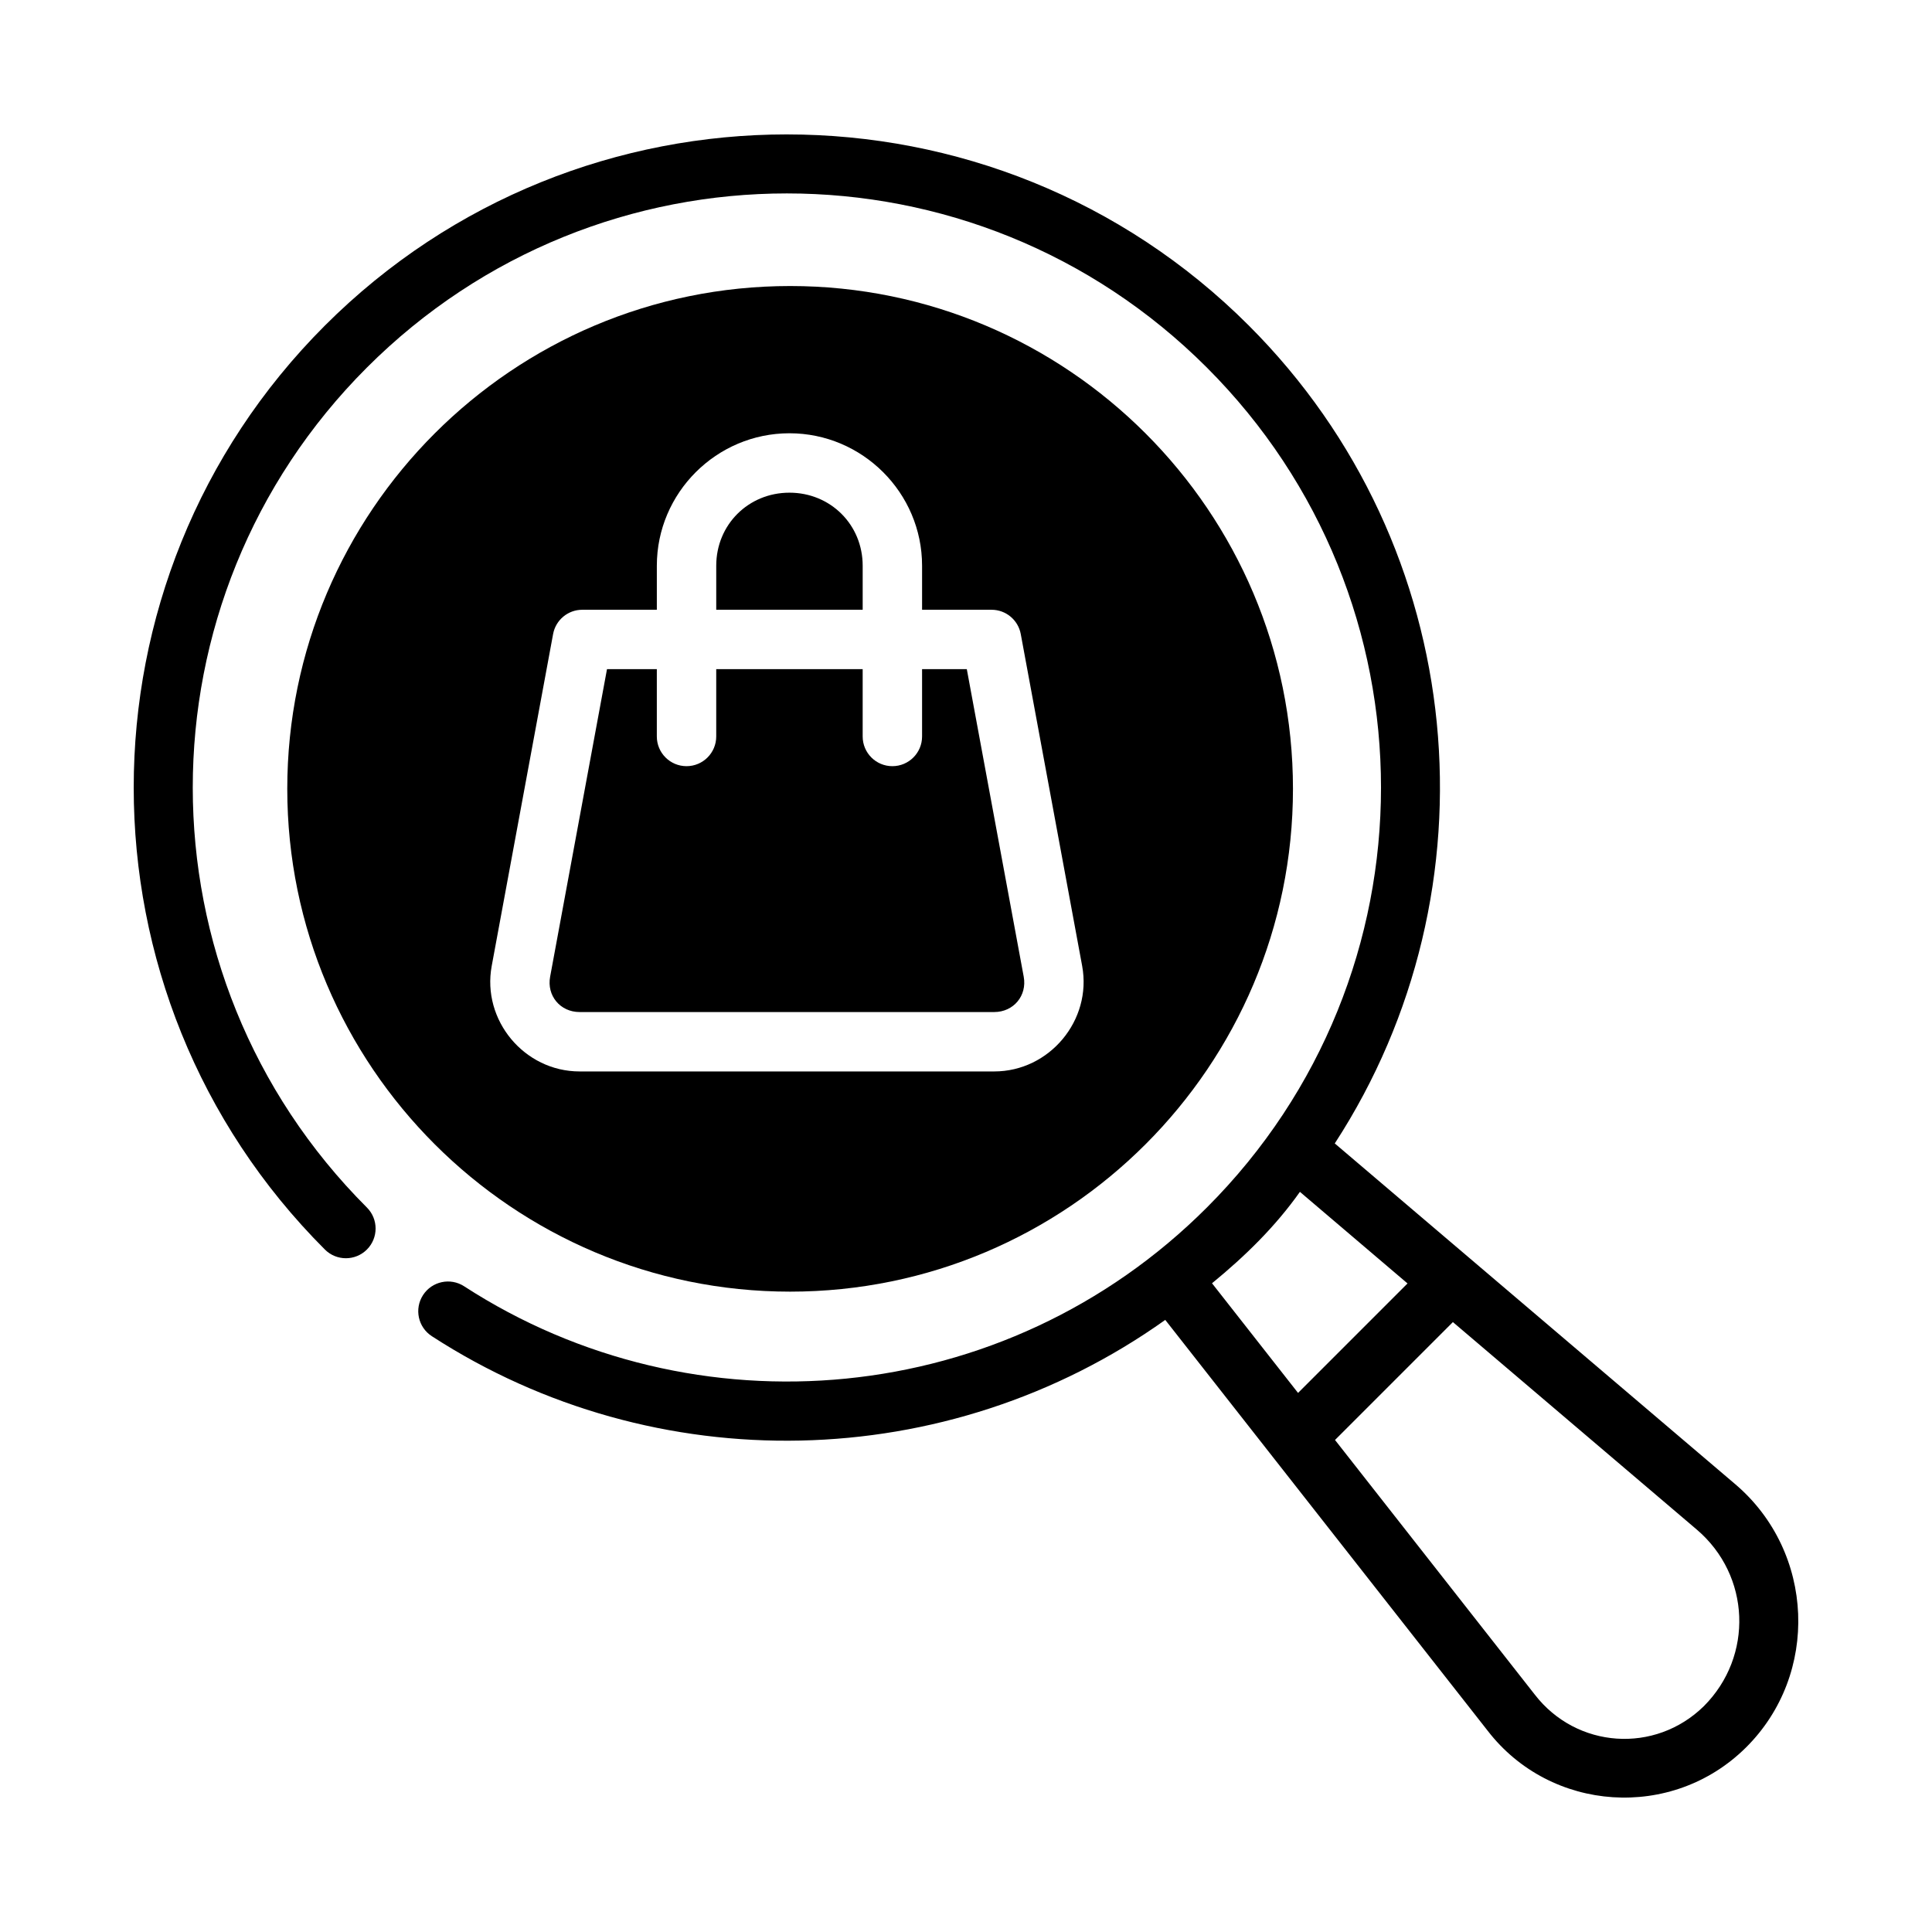
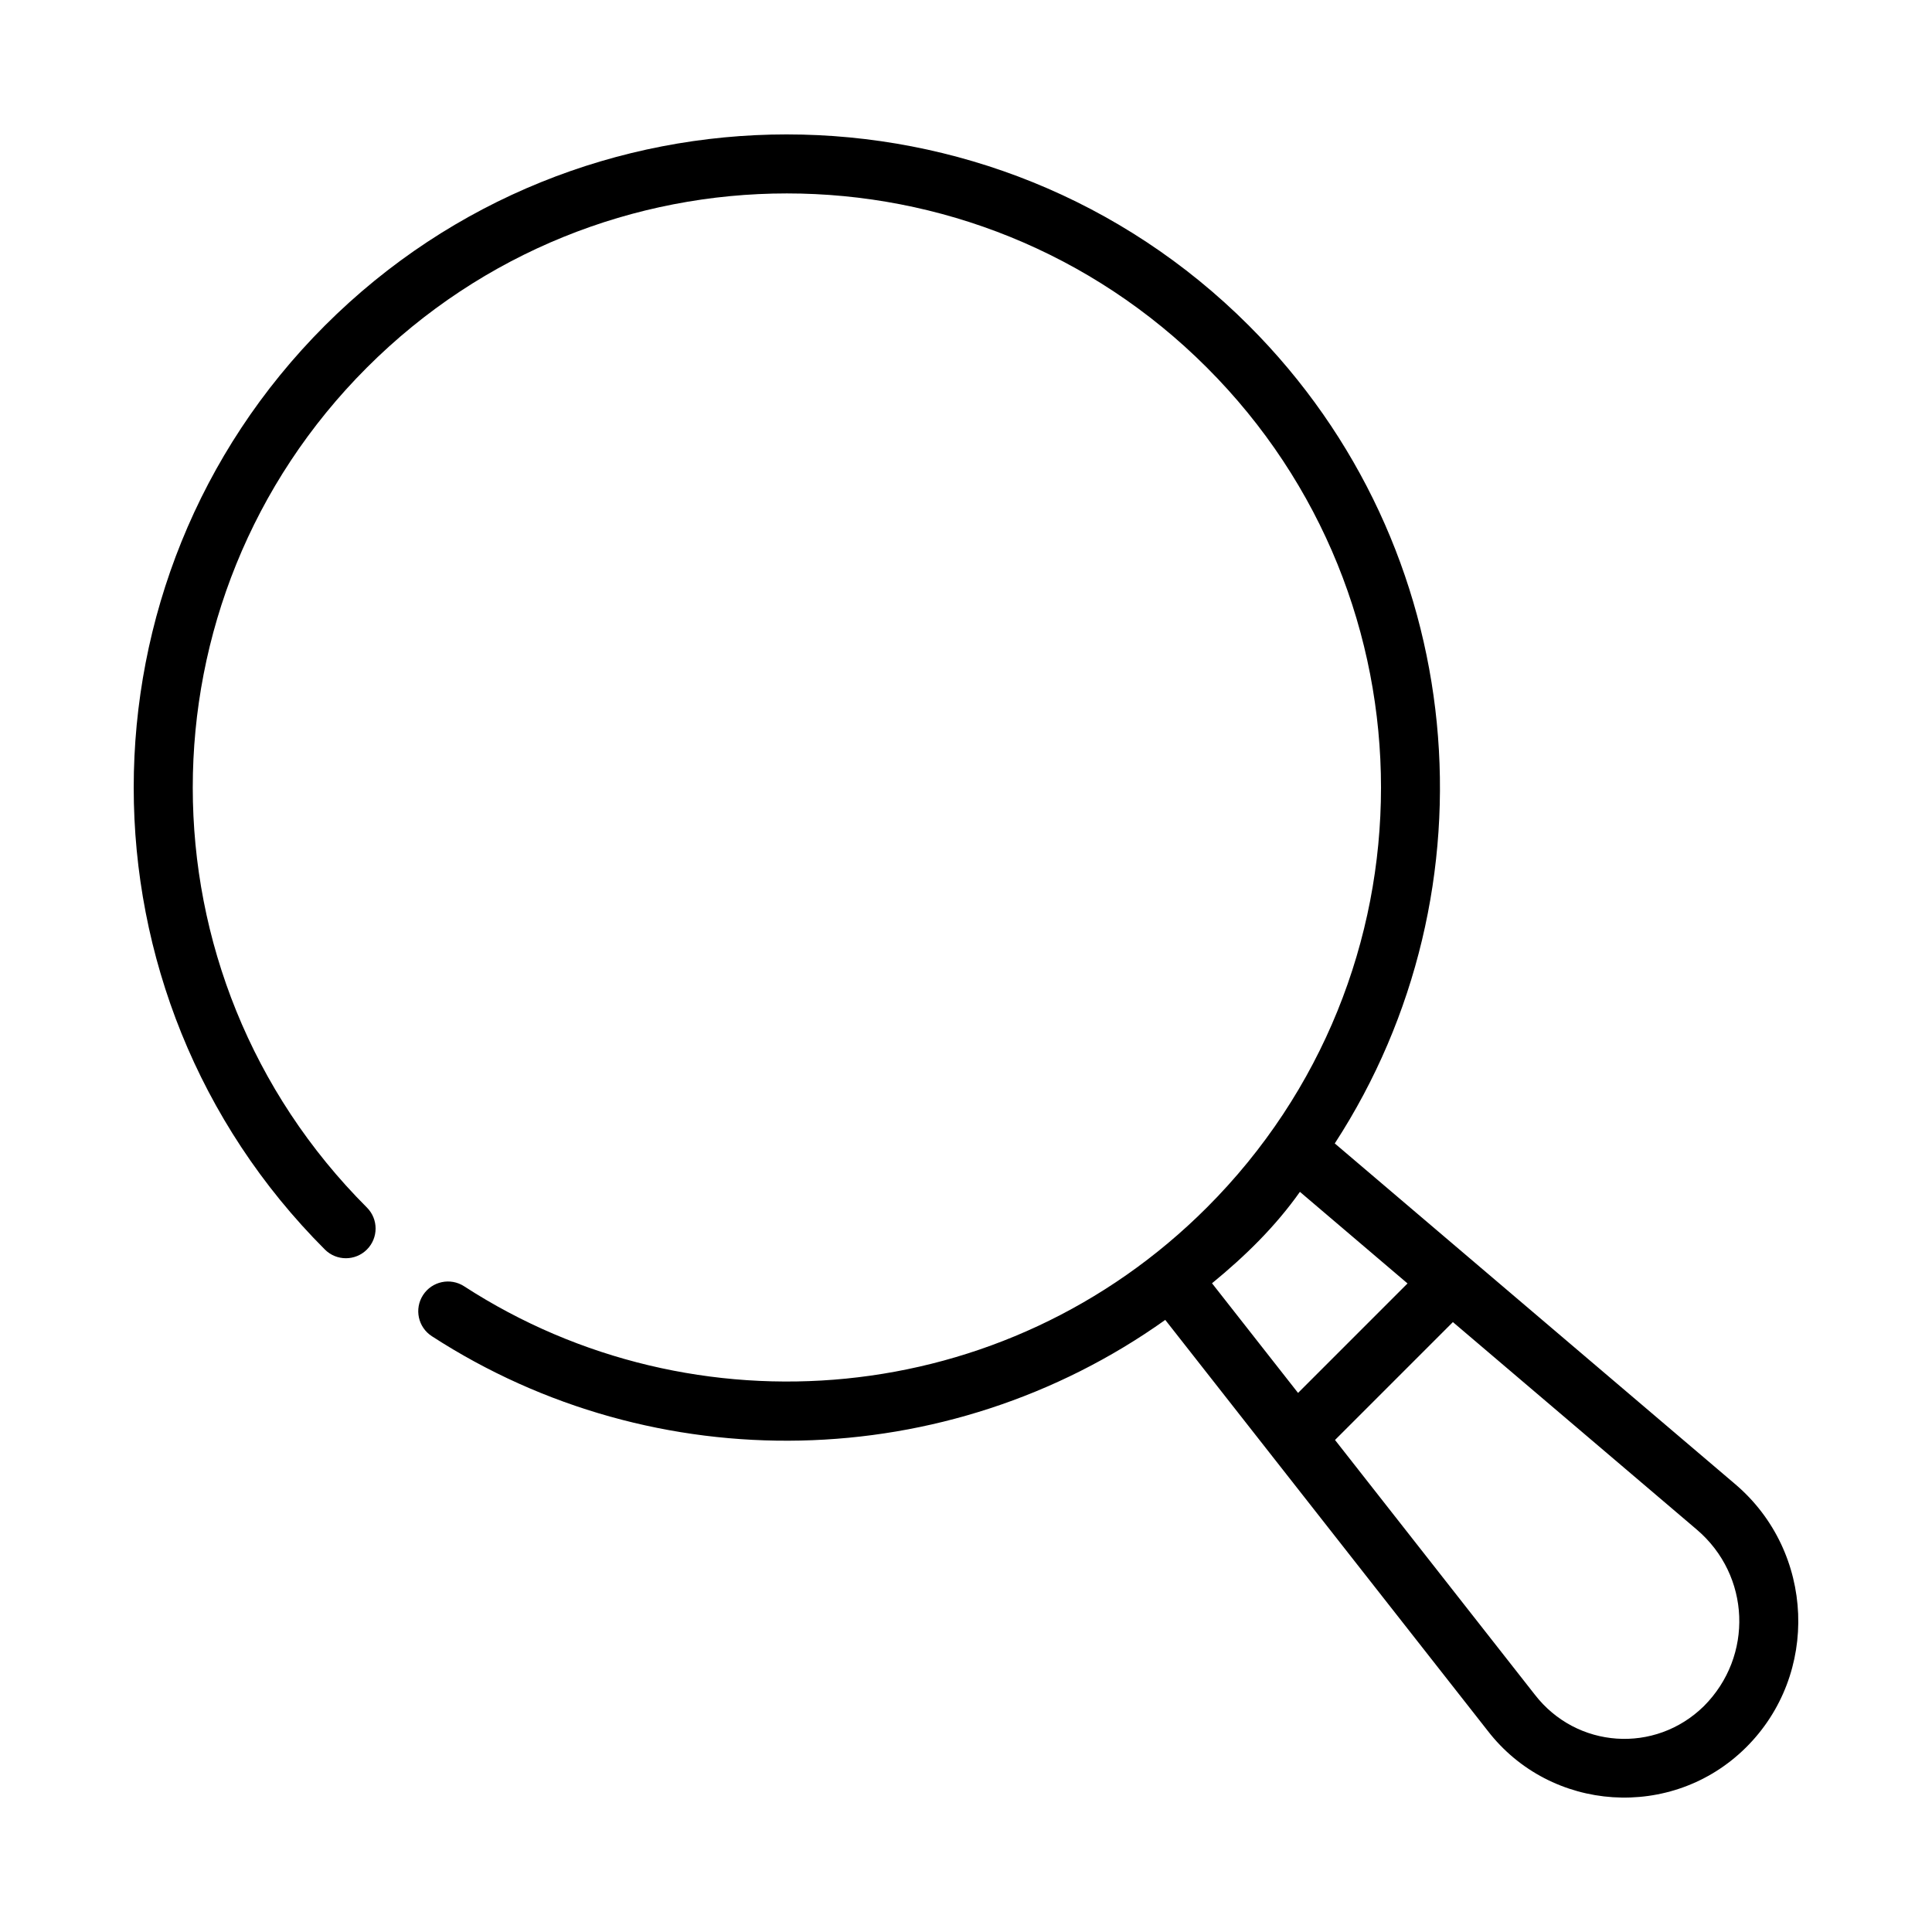
<svg xmlns="http://www.w3.org/2000/svg" fill="#000000" width="800px" height="800px" version="1.1" viewBox="144 144 512 512">
  <g>
-     <path d="m353.4 219.8c-73.504 0-133.27 59.75-133.27 133.25s59.77 133.25 133.27 133.25c73.504 0 133.25-59.75 133.25-133.25s-59.75-133.25-133.25-133.25zm-0.188 39.02c19.332 0 35.148 15.781 35.148 35.102v11.672h18.402c3.801-0.004 7.059 2.703 7.75 6.441l16.27 87.945c2.66 14.398-8.668 27.965-23.309 27.965h-109.87c-14.645 0-25.957-13.566-23.293-27.965l16.266-87.945c0.688-3.731 3.941-6.441 7.734-6.441h19.758v-11.672c0-19.32 15.816-35.102 35.145-35.102zm0 15.746c-10.891 0-19.402 8.496-19.402 19.355v11.672h38.809v-11.672c0-10.859-8.512-19.355-19.406-19.355zm-48.352 46.77-15.07 81.504c-0.93 5.023 2.676 9.363 7.812 9.363h109.87c5.133 0 8.754-4.34 7.824-9.363l-15.082-81.504h-11.855v17.836c0 4.348-3.523 7.871-7.871 7.871-4.348 0-7.871-3.523-7.871-7.871v-17.836h-38.809v17.836c0 4.348-3.523 7.871-7.871 7.871s-7.871-3.523-7.871-7.871v-17.836z" />
    <path d="m352.53 179.62c-44.328 0-88.656 16.887-122.43 50.66-67.551 67.551-67.551 177.31 0 244.86 3.074 3.074 8.059 3.074 11.133 0s3.074-8.059 0-11.133c-61.531-61.531-61.531-161.07 0-222.6 61.531-61.531 161.07-61.531 222.6 0 61.531 61.531 61.531 161.07 0 222.6-53.523 53.523-135.84 60.414-196.82 20.879-3.648-2.375-8.535-1.336-10.902 2.32-2.371 3.656-1.324 8.539 2.336 10.902 59.164 38.363 136.58 36.828 194.36-4.32l85.453 108.89c16.695 21.633 48.871 23.832 68.434 4.434s18.266-51.824-2.824-69.777l-106.14-90.312c43.629-67.094 36.055-157.92-22.77-216.74-33.773-33.773-78.105-50.66-122.43-50.66zm135.96 280.23 28.52 24.277-29.012 29.012c-7.598-9.688-15.199-19.375-22.801-29.059 8.828-7.231 16.789-15.027 23.297-24.23zm40.543 34.516 64.621 54.98c14.262 12.137 15.117 33.551 1.891 46.801-12.945 12.699-33.75 11.273-44.832-3.09-17.637-22.48-35.277-44.969-52.922-67.449z" />
  </g>
</svg>